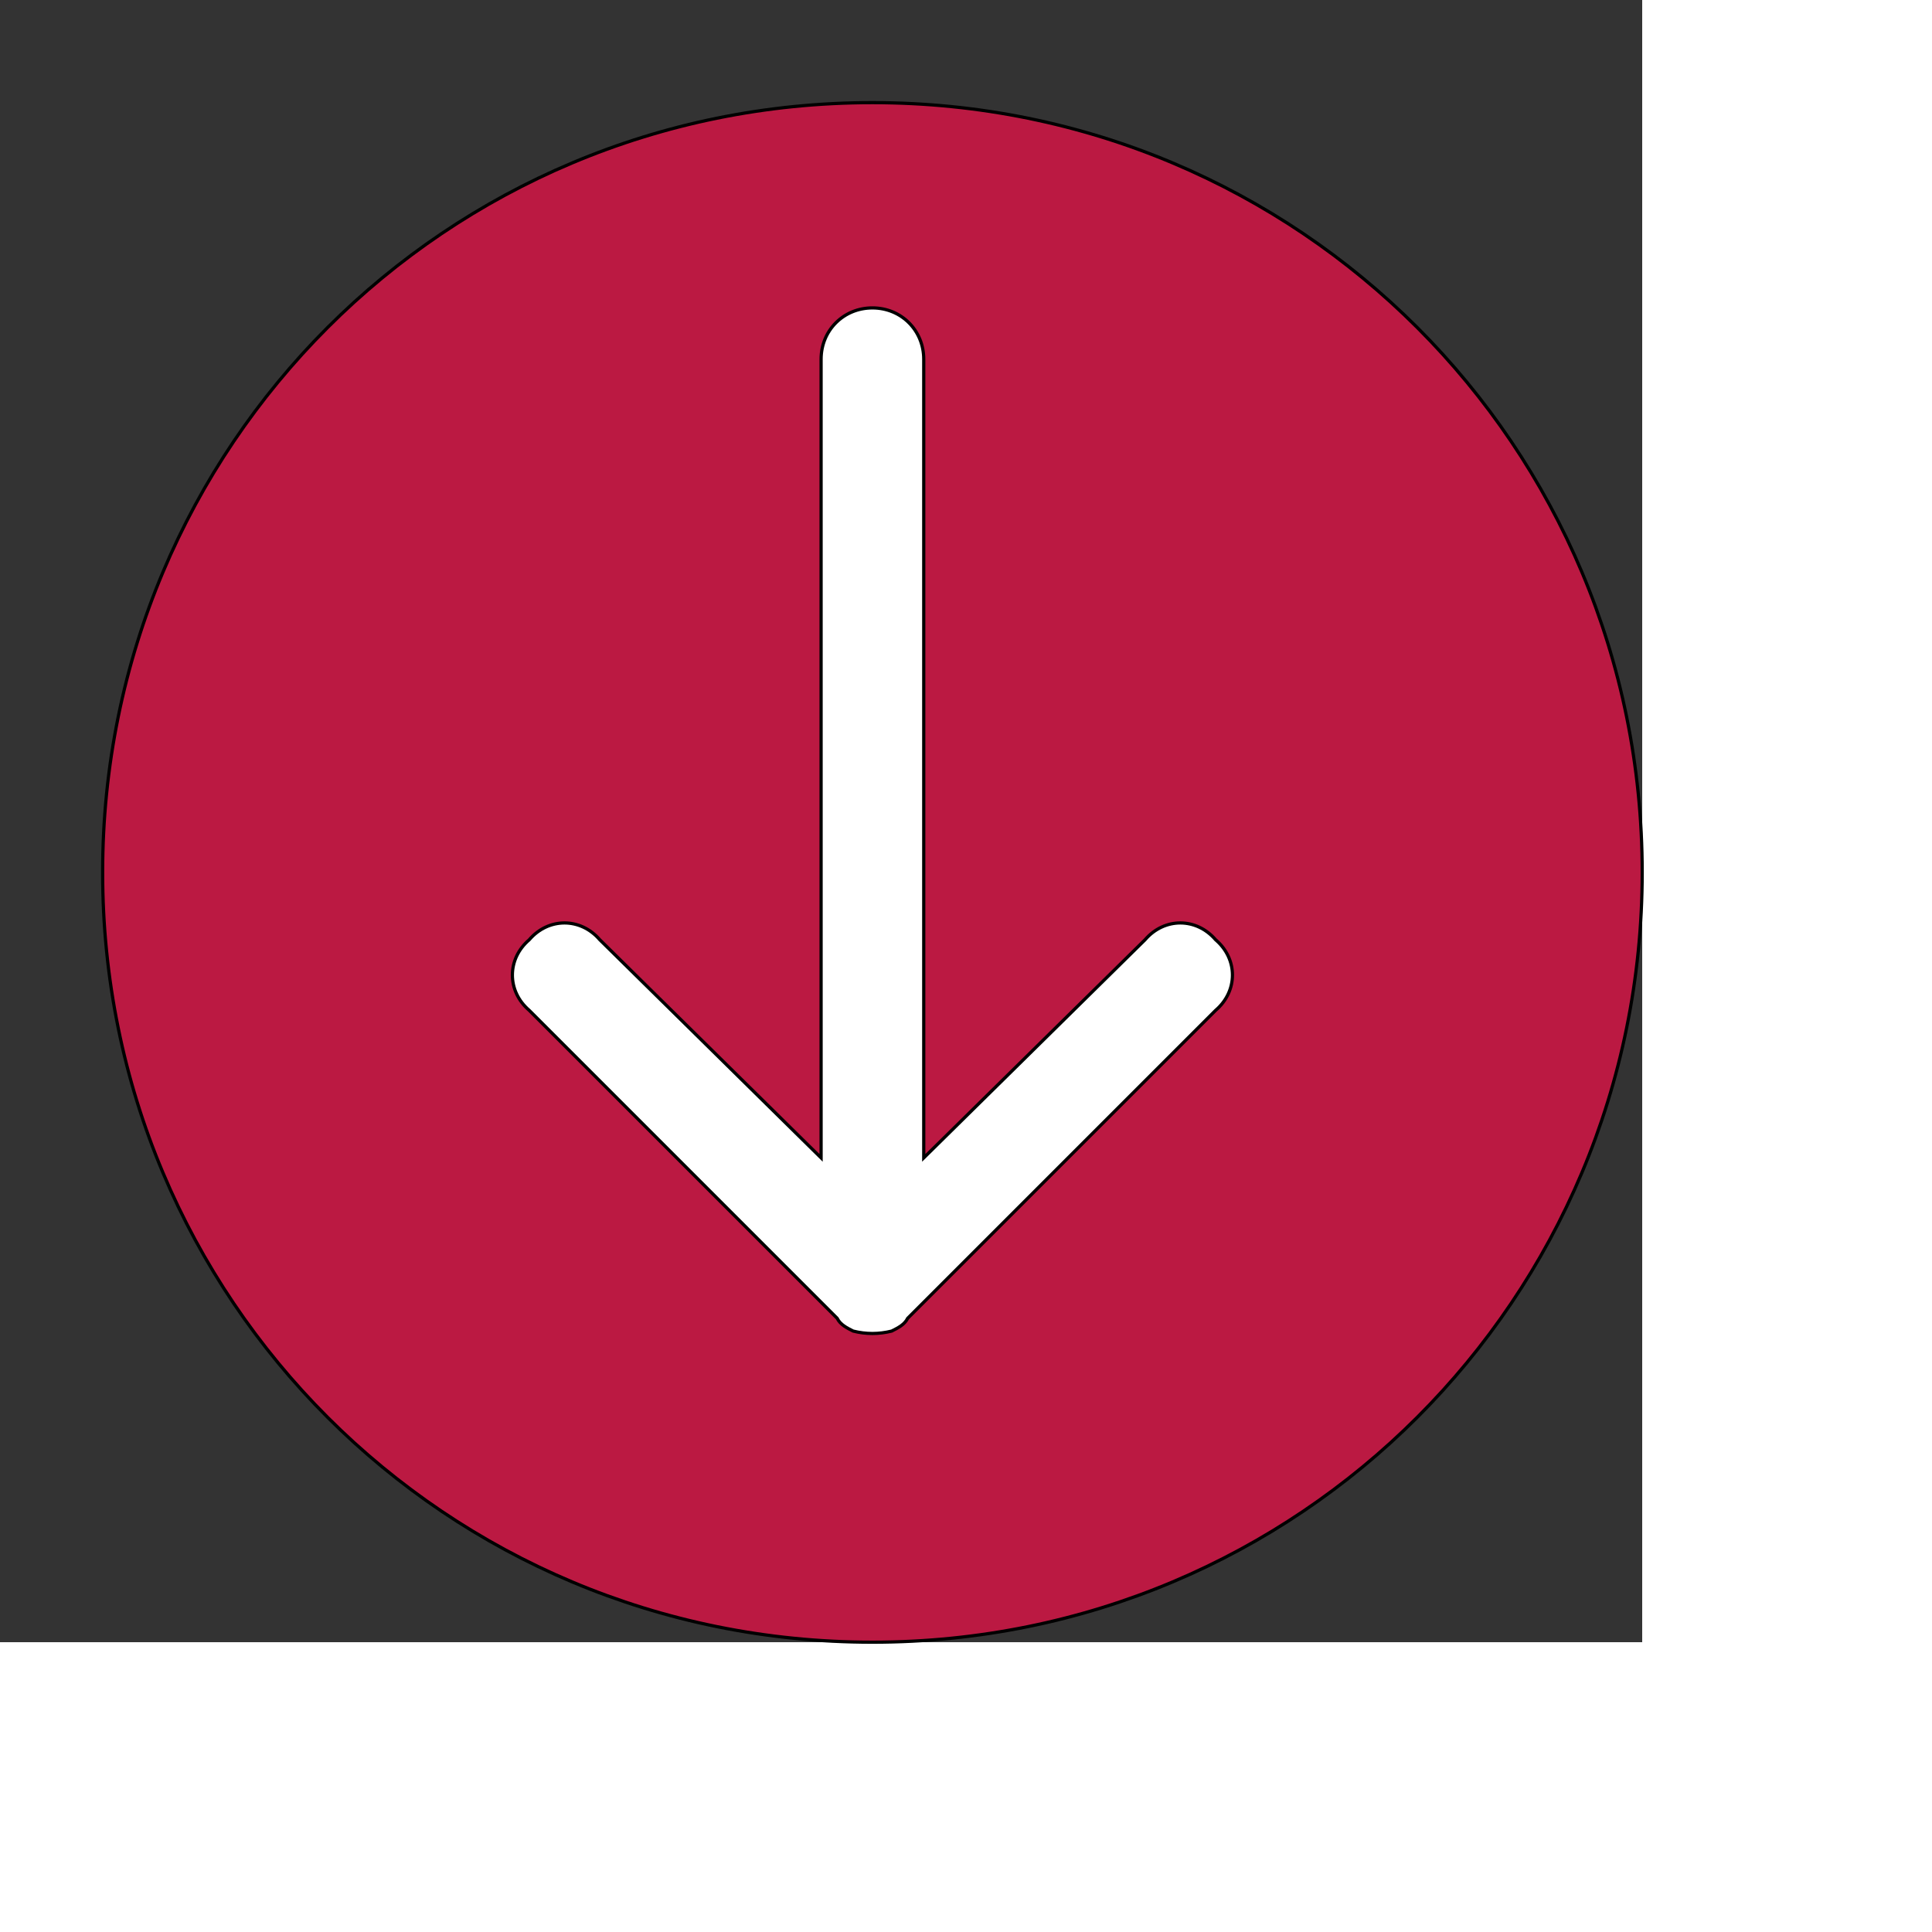
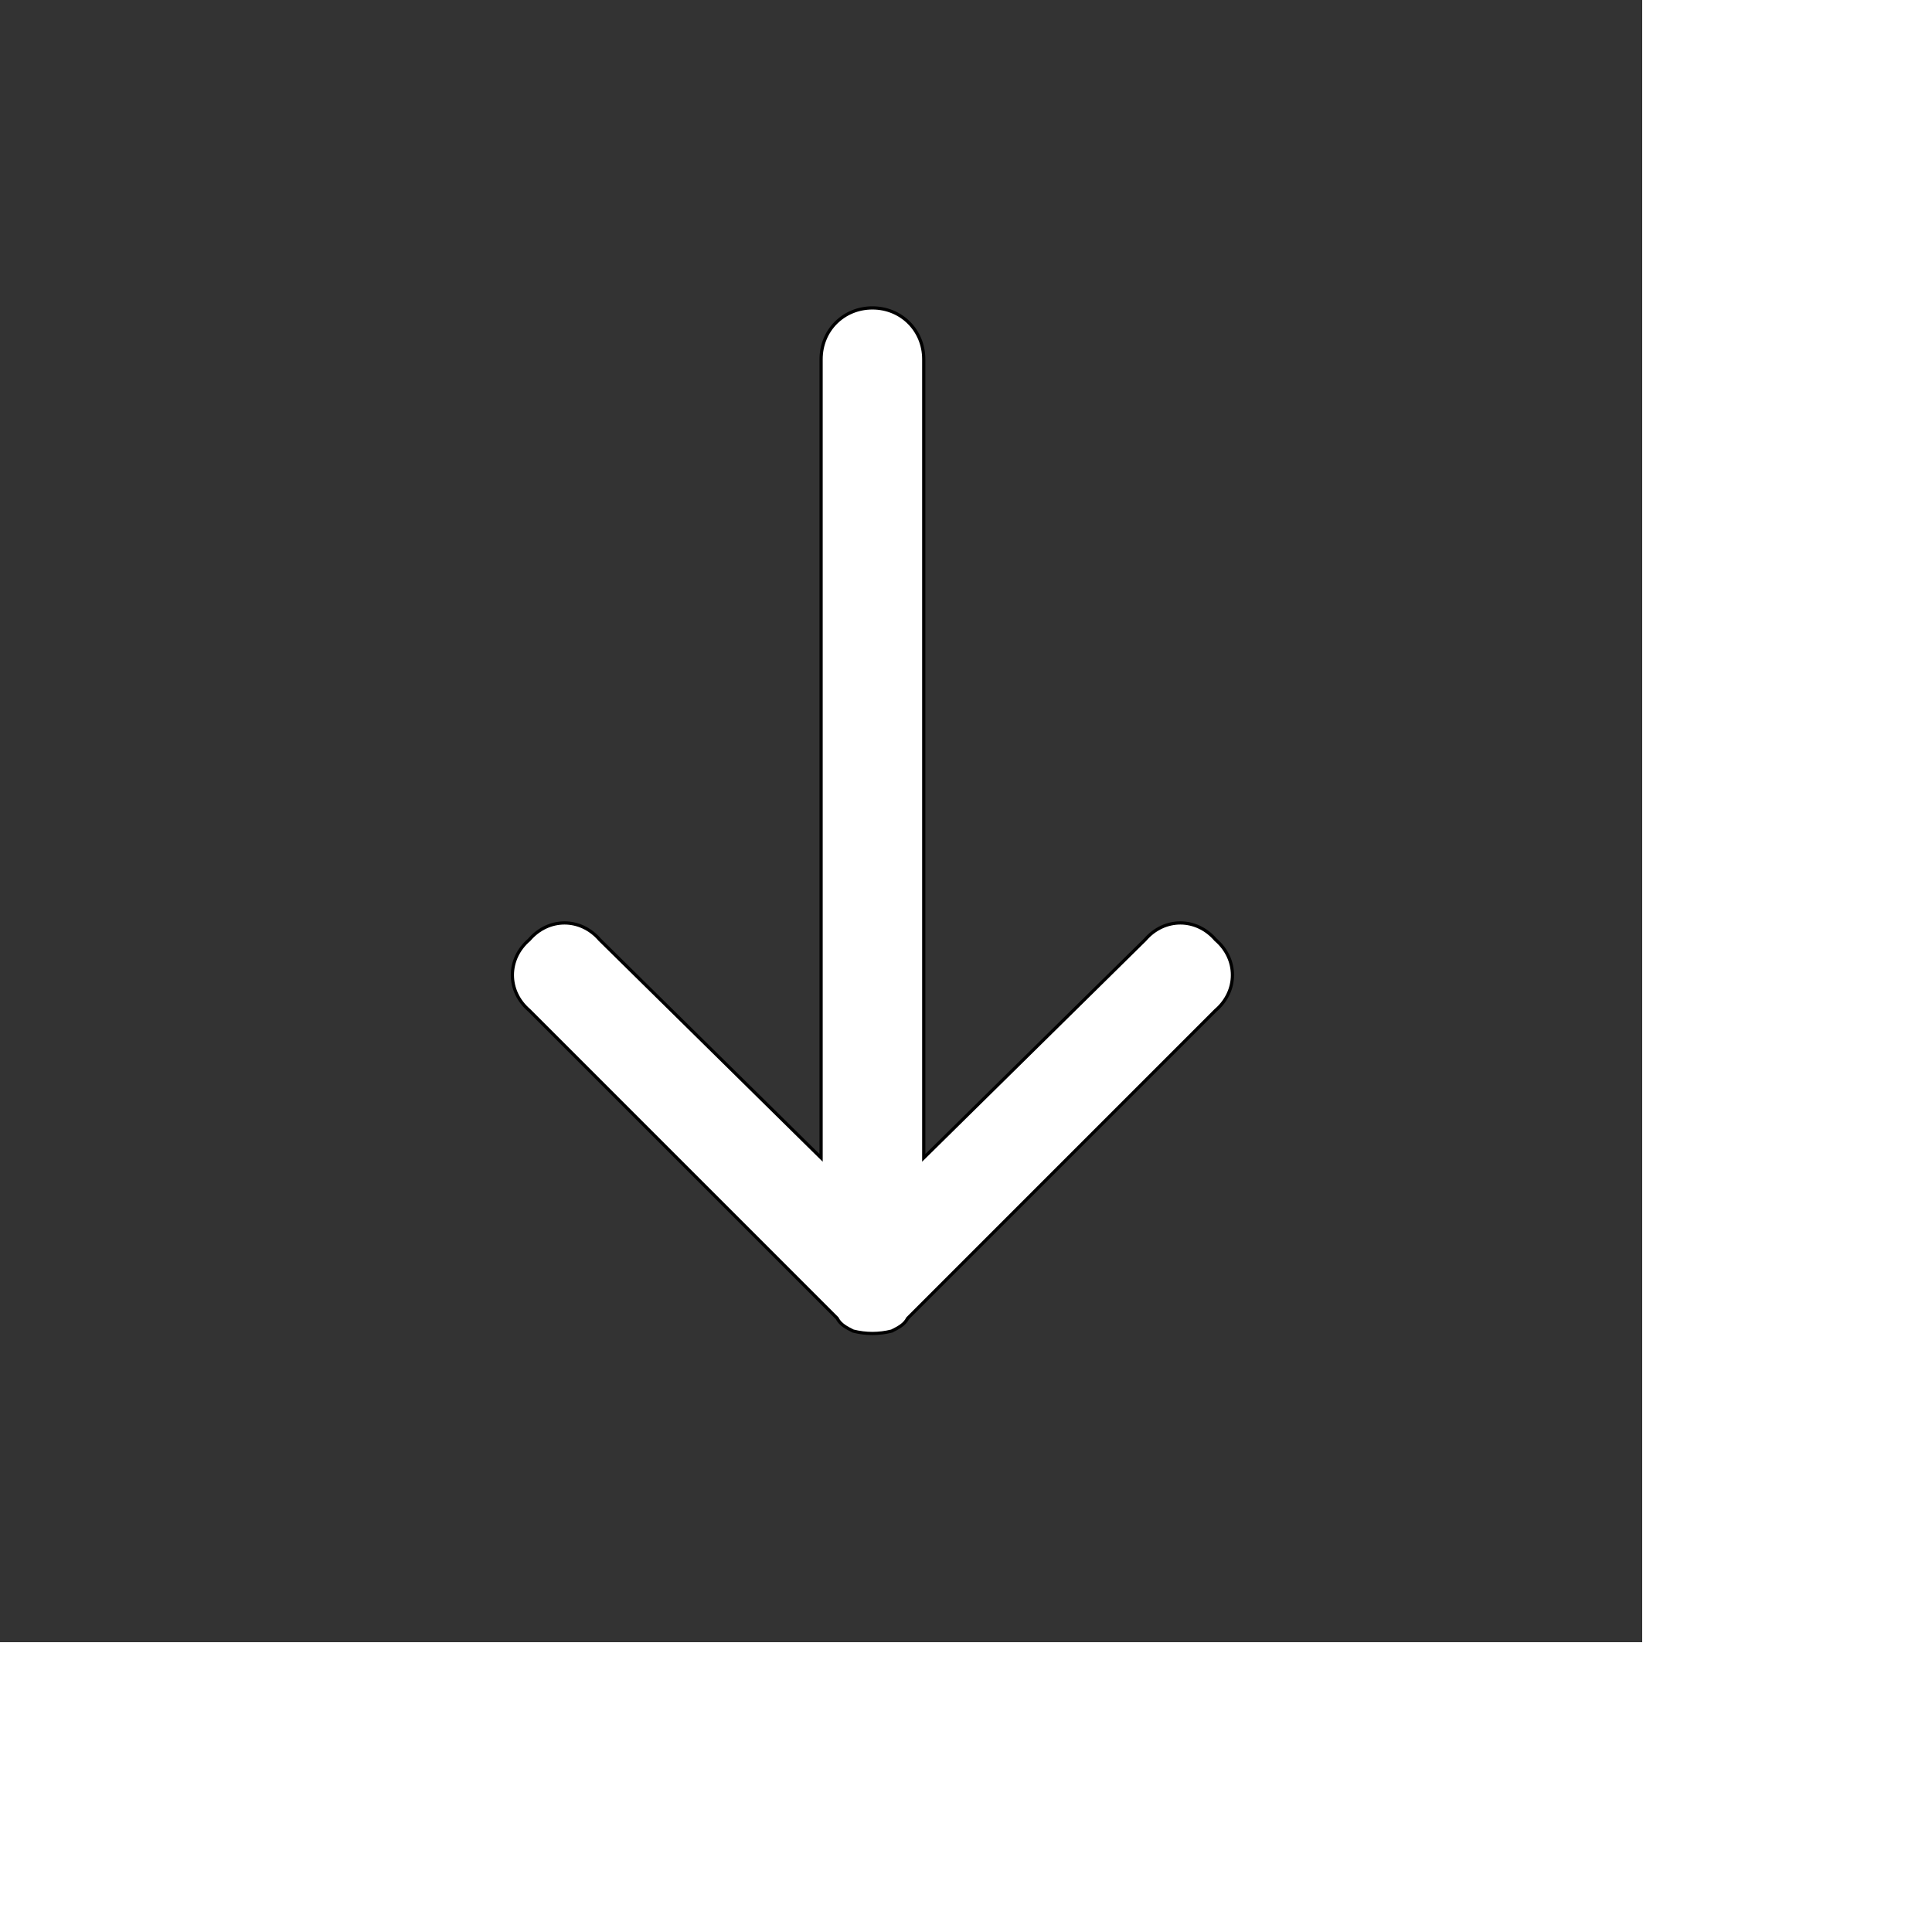
<svg xmlns="http://www.w3.org/2000/svg" id="th_ele_arrow-down-1" width="100%" height="100%" version="1.1" preserveAspectRatio="xMidYMin slice" data-uid="ele_arrow-down-1" data-keyword="ele_arrow-down-1" viewBox="0 0 512 512" transform="matrix(0.85,0,0,0.85,0,0)" data-colors="[&quot;#ffffff&quot;,&quot;#bb1942&quot;,&quot;#ffffff&quot;]">
  <rect x="0" y="0" width="512" height="512" fill="#333333" stroke="none" />
  <defs id="SvgjsDefs7021" fill="#ffffff" />
-   <path id="th_ele_arrow-down-1_0" d="M272 32C139 32 32 139 32 272C32 405 139 512 272 512C405 512 512 405 512 272C512 139 405 32 272 32Z " fill-rule="evenodd" fill="#bb1942" stroke-width="1" stroke="#000000" />
  <path id="th_ele_arrow-down-1_1" d="M379 315L283 411C282 413 280 414 278 415C274 416 270 416 266 415C264 414 262 413 261 411C261 411 261 411 261 411L165 315C158 309 158 299 165 293C171 286 181 286 187 293L256 361L256 112C256 103 263 96 272 96C281 96 288 103 288 112L288 361L357 293C363 286 373 286 379 293C386 299 386 309 379 315Z " fill-rule="evenodd" fill="#ffffff" stroke-width="1" stroke="#000000" />
</svg>